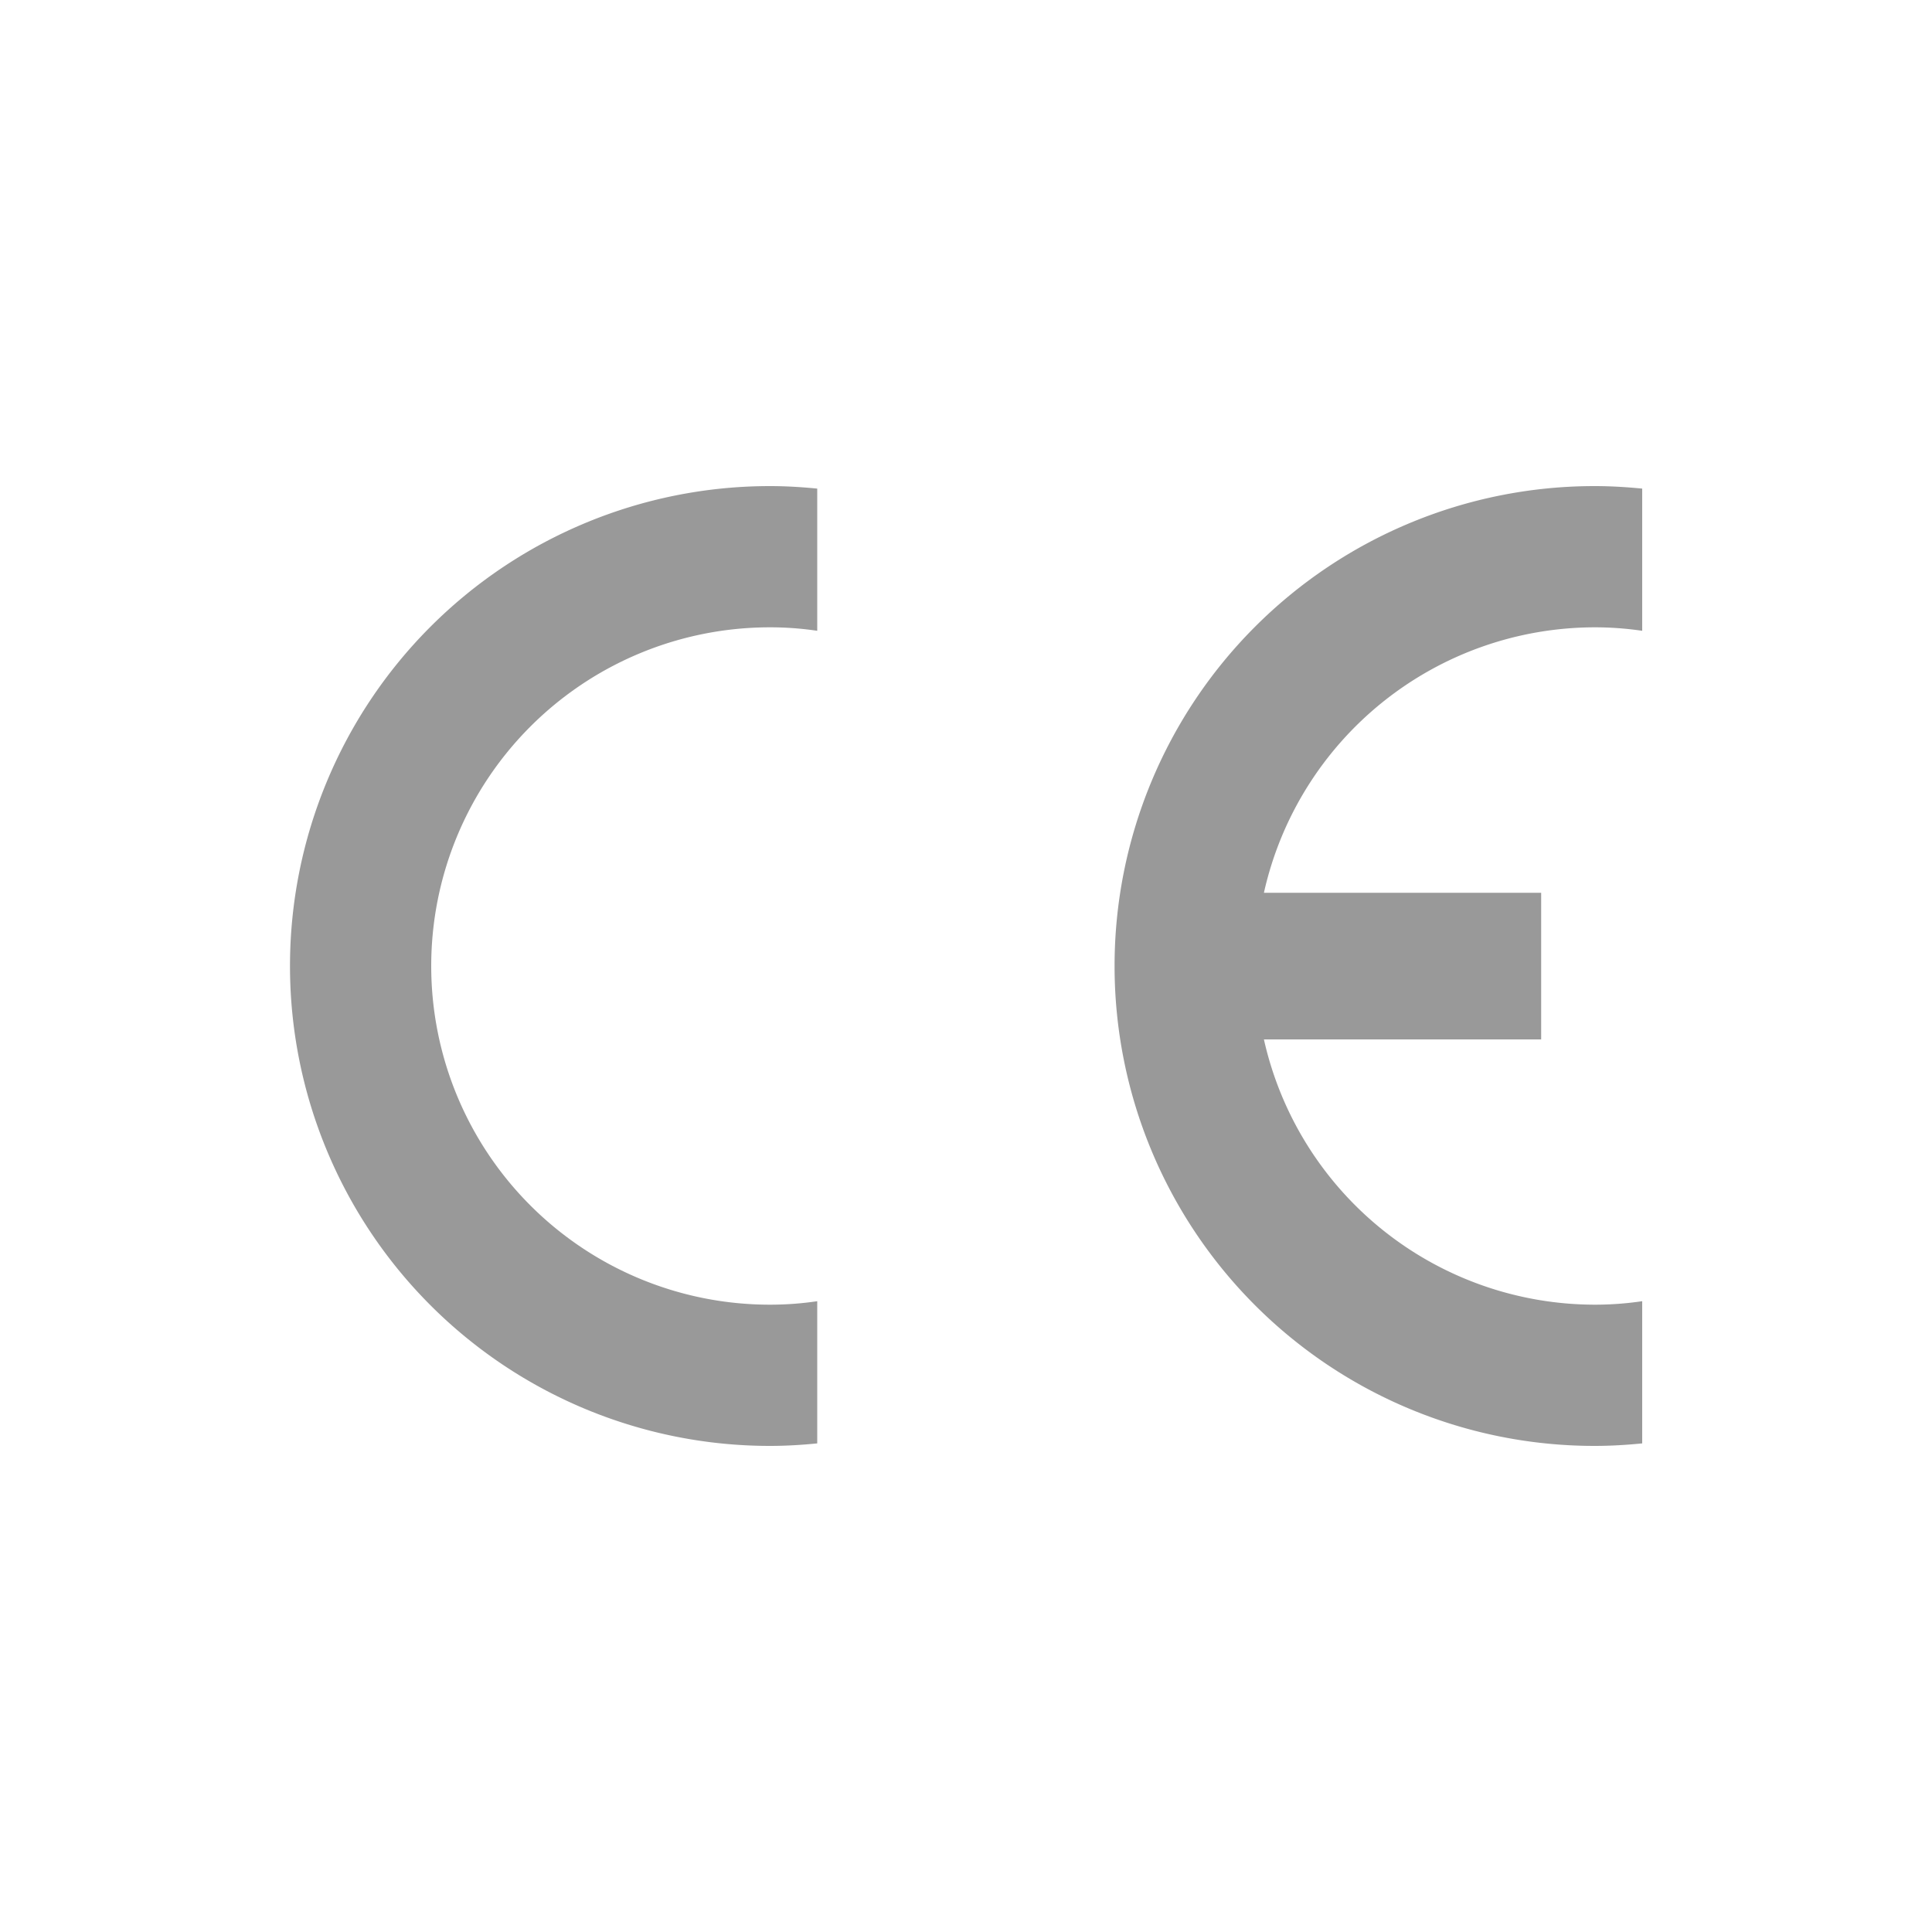
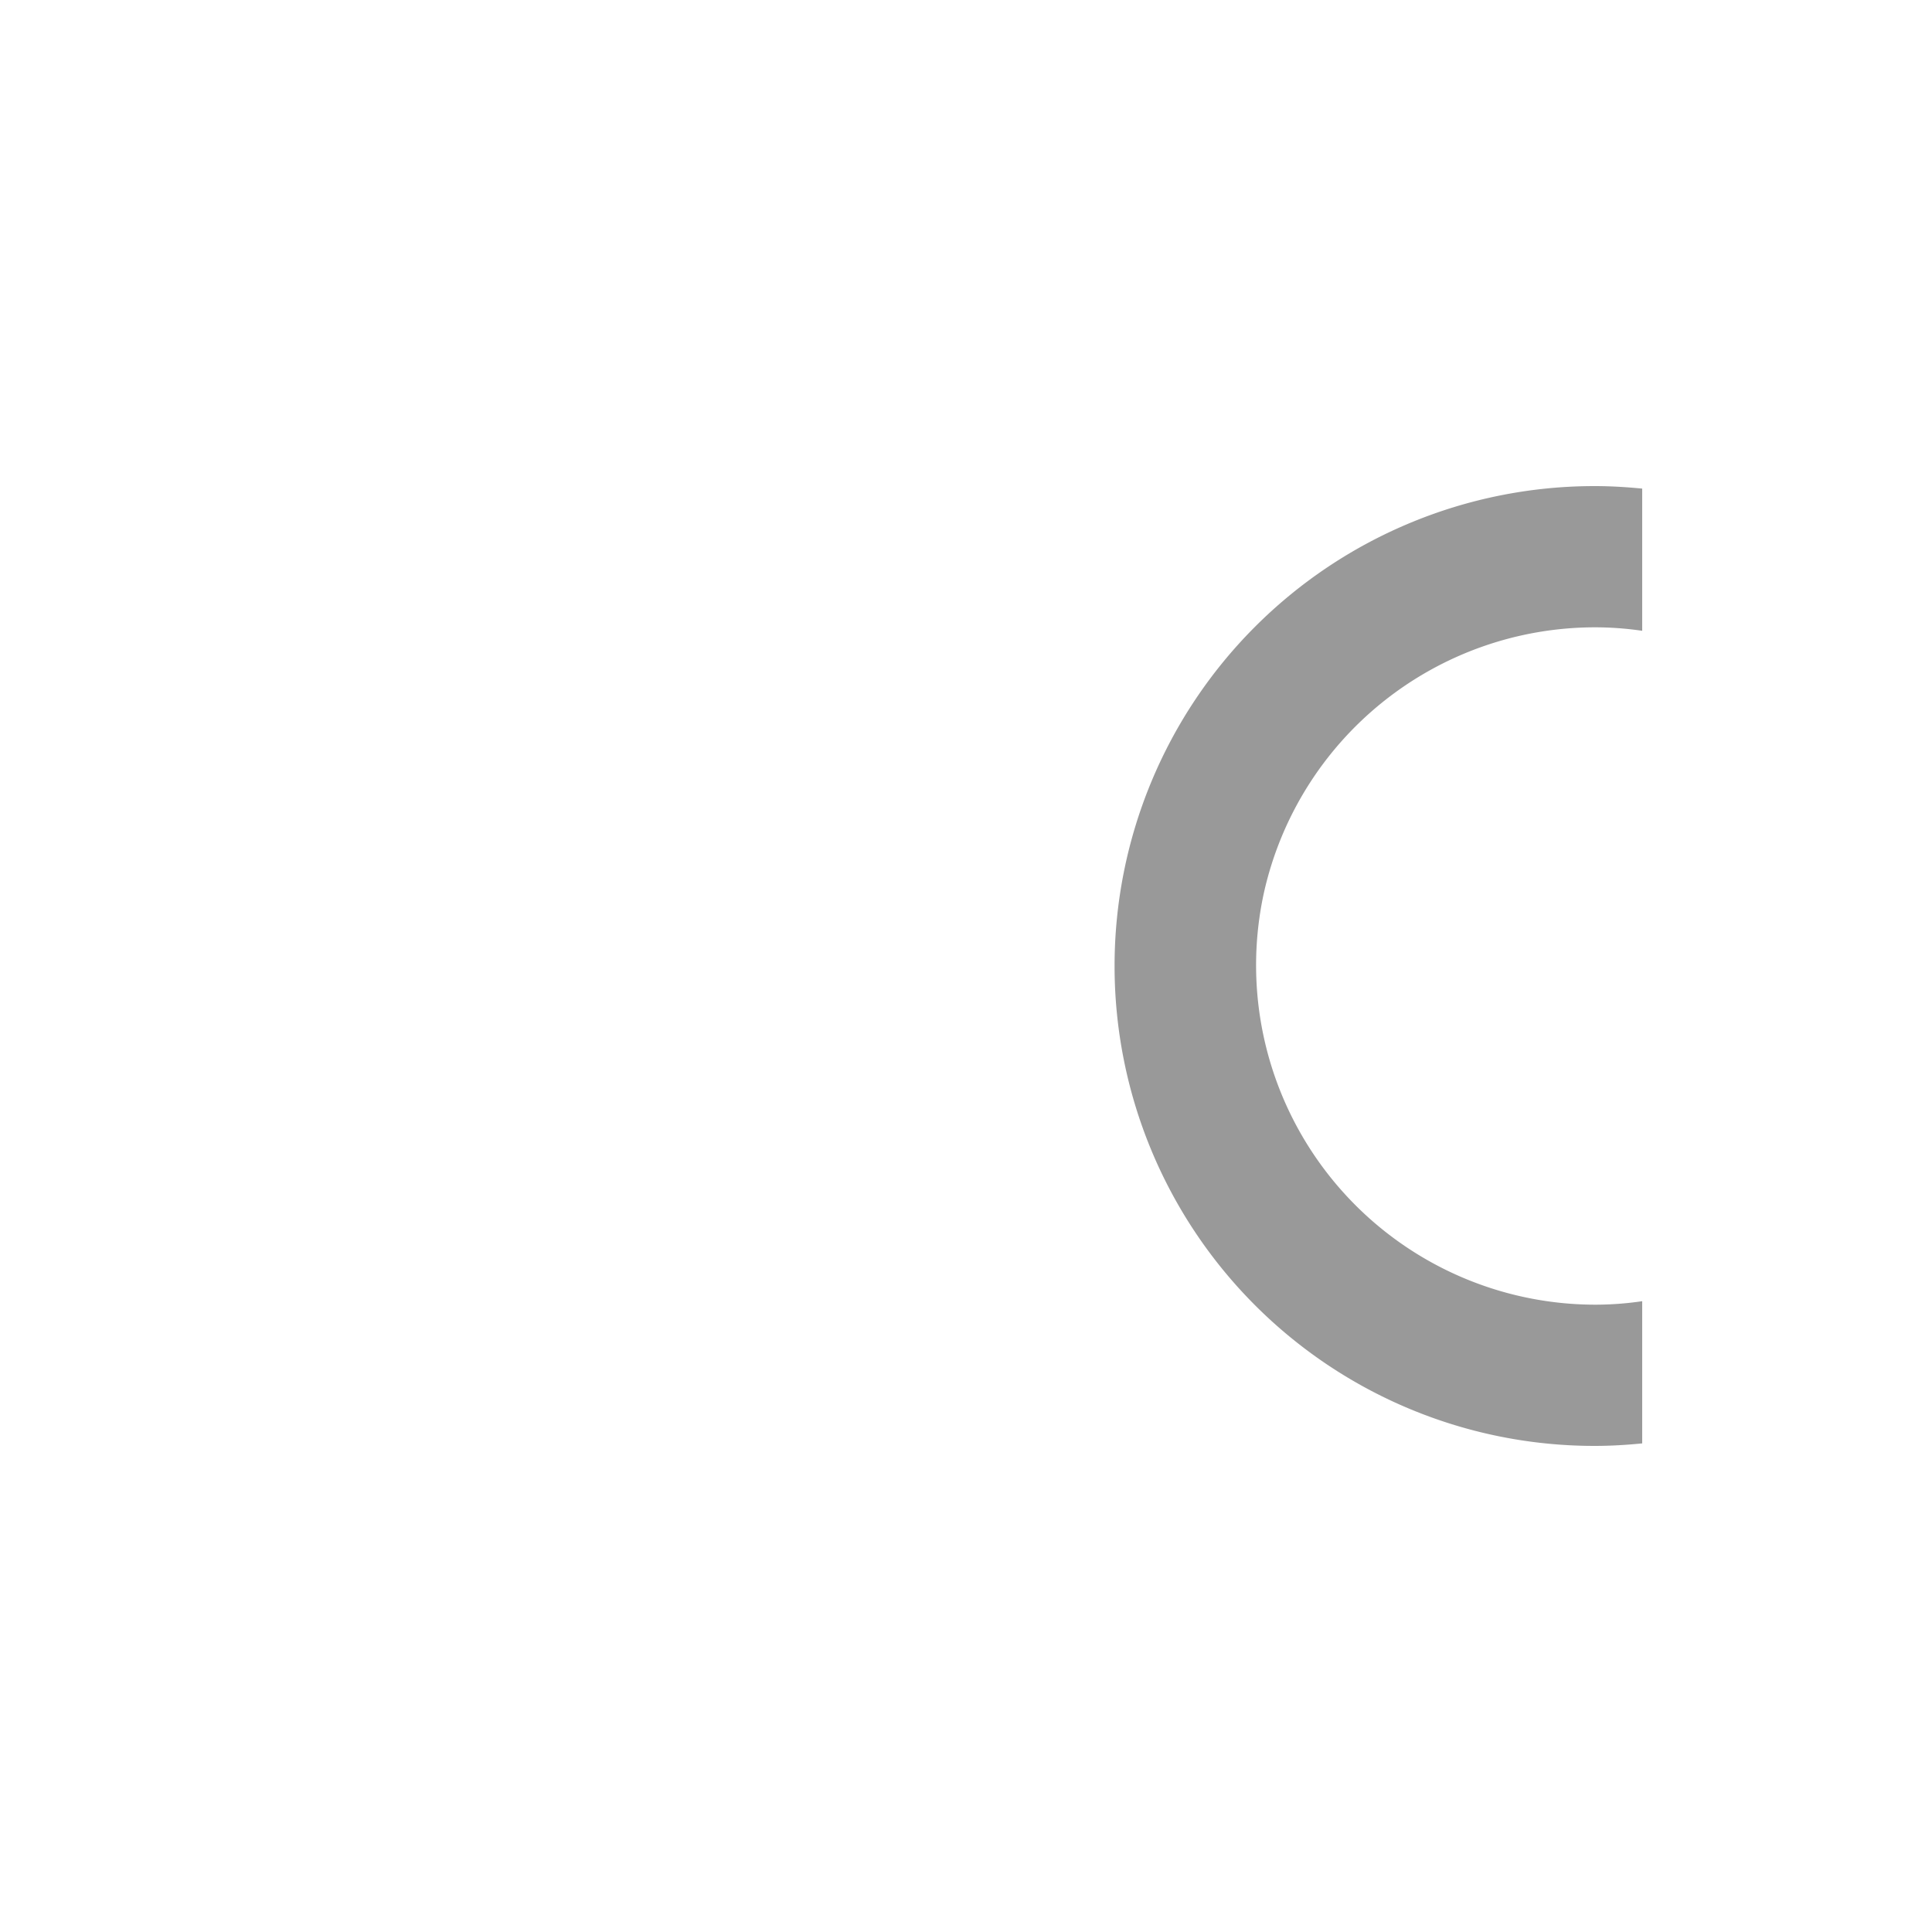
<svg xmlns="http://www.w3.org/2000/svg" id="Calque_1" data-name="Calque 1" viewBox="0 0 100 100">
  <defs>
    <style>.cls-1{fill:#999;}</style>
  </defs>
  <title>logo-label-ce</title>
-   <path class="cls-1" d="M42.3,67.35v7.36c-.8.08-1.62.13-2.45.13a24.84,24.84,0,1,1,0-49.68c.83,0,1.65.05,2.45.13v7.36a16.53,16.53,0,0,0-2.45-.18,17.53,17.53,0,1,0,0,35.06A16.53,16.53,0,0,0,42.3,67.35Z" />
-   <path class="cls-1" d="M65.42,46.21H79.77V53.8H65.42A17.57,17.57,0,0,0,82.53,67.53,16.7,16.7,0,0,0,85,67.35v7.36c-.81.08-1.63.13-2.47.13a24.84,24.84,0,0,1,0-49.68c.84,0,1.66.05,2.47.13v7.36a16.8,16.8,0,0,0-2.47-.18A17.57,17.57,0,0,0,65.42,46.21Z" />
+   <path class="cls-1" d="M65.42,46.21H79.77H65.42A17.57,17.57,0,0,0,82.53,67.53,16.7,16.7,0,0,0,85,67.35v7.36c-.81.08-1.63.13-2.47.13a24.84,24.84,0,0,1,0-49.68c.84,0,1.66.05,2.47.13v7.36a16.8,16.8,0,0,0-2.47-.18A17.57,17.57,0,0,0,65.42,46.21Z" />
</svg>